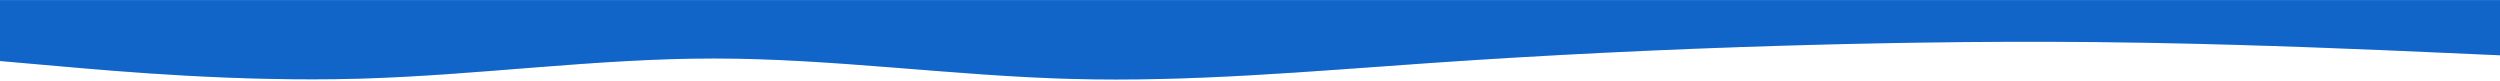
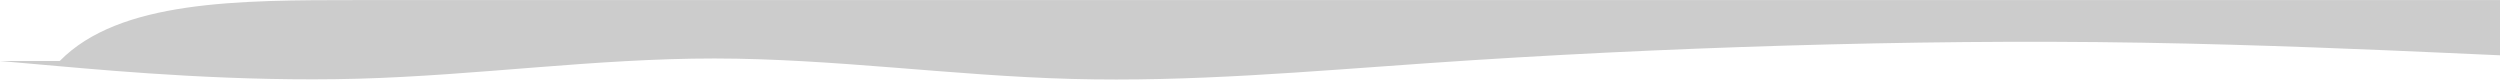
<svg xmlns="http://www.w3.org/2000/svg" width="1920" height="62" viewBox="0 0 1920 62" fill="none">
-   <path d="M1920 42.465L1874.13 40.423C1828.27 38.382 1736.53 34.299 1645.23 32.792C1553.71 31.253 1462.83 32.321 1371.31 35.022C1280 37.754 1188.27 42.151 1096.96 48.495C1005.44 54.807 914.56 63.098 823.04 60.617C731.733 58.167 640 44.977 548.693 44.914C457.173 44.883 366.293 57.948 274.773 60.46C183.467 62.972 91.733 54.933 45.867 50.881L5.05447e-05 46.861V0.067H45.867C91.733 0.067 183.467 0.067 274.773 0.067C366.293 0.067 457.173 0.067 548.693 0.067C640 0.067 731.733 0.067 823.04 0.067C914.56 0.067 1005.44 0.067 1096.96 0.067C1188.27 0.067 1280 0.067 1371.31 0.067C1462.83 0.067 1553.71 0.067 1645.23 0.067C1736.53 0.067 1828.27 0.067 1874.13 0.067H1920V42.465Z" fill="#157EFB" />
-   <path d="M1920 42.465L1874.13 40.423C1828.27 38.382 1736.53 34.299 1645.23 32.792C1553.71 31.253 1462.83 32.321 1371.31 35.022C1280 37.754 1188.27 42.151 1096.96 48.495C1005.44 54.807 914.56 63.098 823.04 60.617C731.733 58.167 640 44.977 548.693 44.914C457.173 44.883 366.293 57.948 274.773 60.46C183.467 62.972 91.733 54.933 45.867 50.881L5.05447e-05 46.861V0.067H45.867C91.733 0.067 183.467 0.067 274.773 0.067C366.293 0.067 457.173 0.067 548.693 0.067C640 0.067 731.733 0.067 823.04 0.067C914.56 0.067 1005.44 0.067 1096.96 0.067C1188.27 0.067 1280 0.067 1371.31 0.067C1462.83 0.067 1553.71 0.067 1645.23 0.067C1736.53 0.067 1828.27 0.067 1874.13 0.067H1920V42.465Z" fill="black" fill-opacity="0.2" />
+   <path d="M1920 42.465L1874.13 40.423C1828.27 38.382 1736.53 34.299 1645.23 32.792C1553.71 31.253 1462.83 32.321 1371.31 35.022C1280 37.754 1188.27 42.151 1096.96 48.495C1005.44 54.807 914.56 63.098 823.04 60.617C731.733 58.167 640 44.977 548.693 44.914C457.173 44.883 366.293 57.948 274.773 60.46C183.467 62.972 91.733 54.933 45.867 50.881L5.05447e-05 46.861H45.867C91.733 0.067 183.467 0.067 274.773 0.067C366.293 0.067 457.173 0.067 548.693 0.067C640 0.067 731.733 0.067 823.04 0.067C914.56 0.067 1005.44 0.067 1096.96 0.067C1188.27 0.067 1280 0.067 1371.31 0.067C1462.83 0.067 1553.71 0.067 1645.23 0.067C1736.53 0.067 1828.27 0.067 1874.13 0.067H1920V42.465Z" fill="black" fill-opacity="0.2" />
</svg>